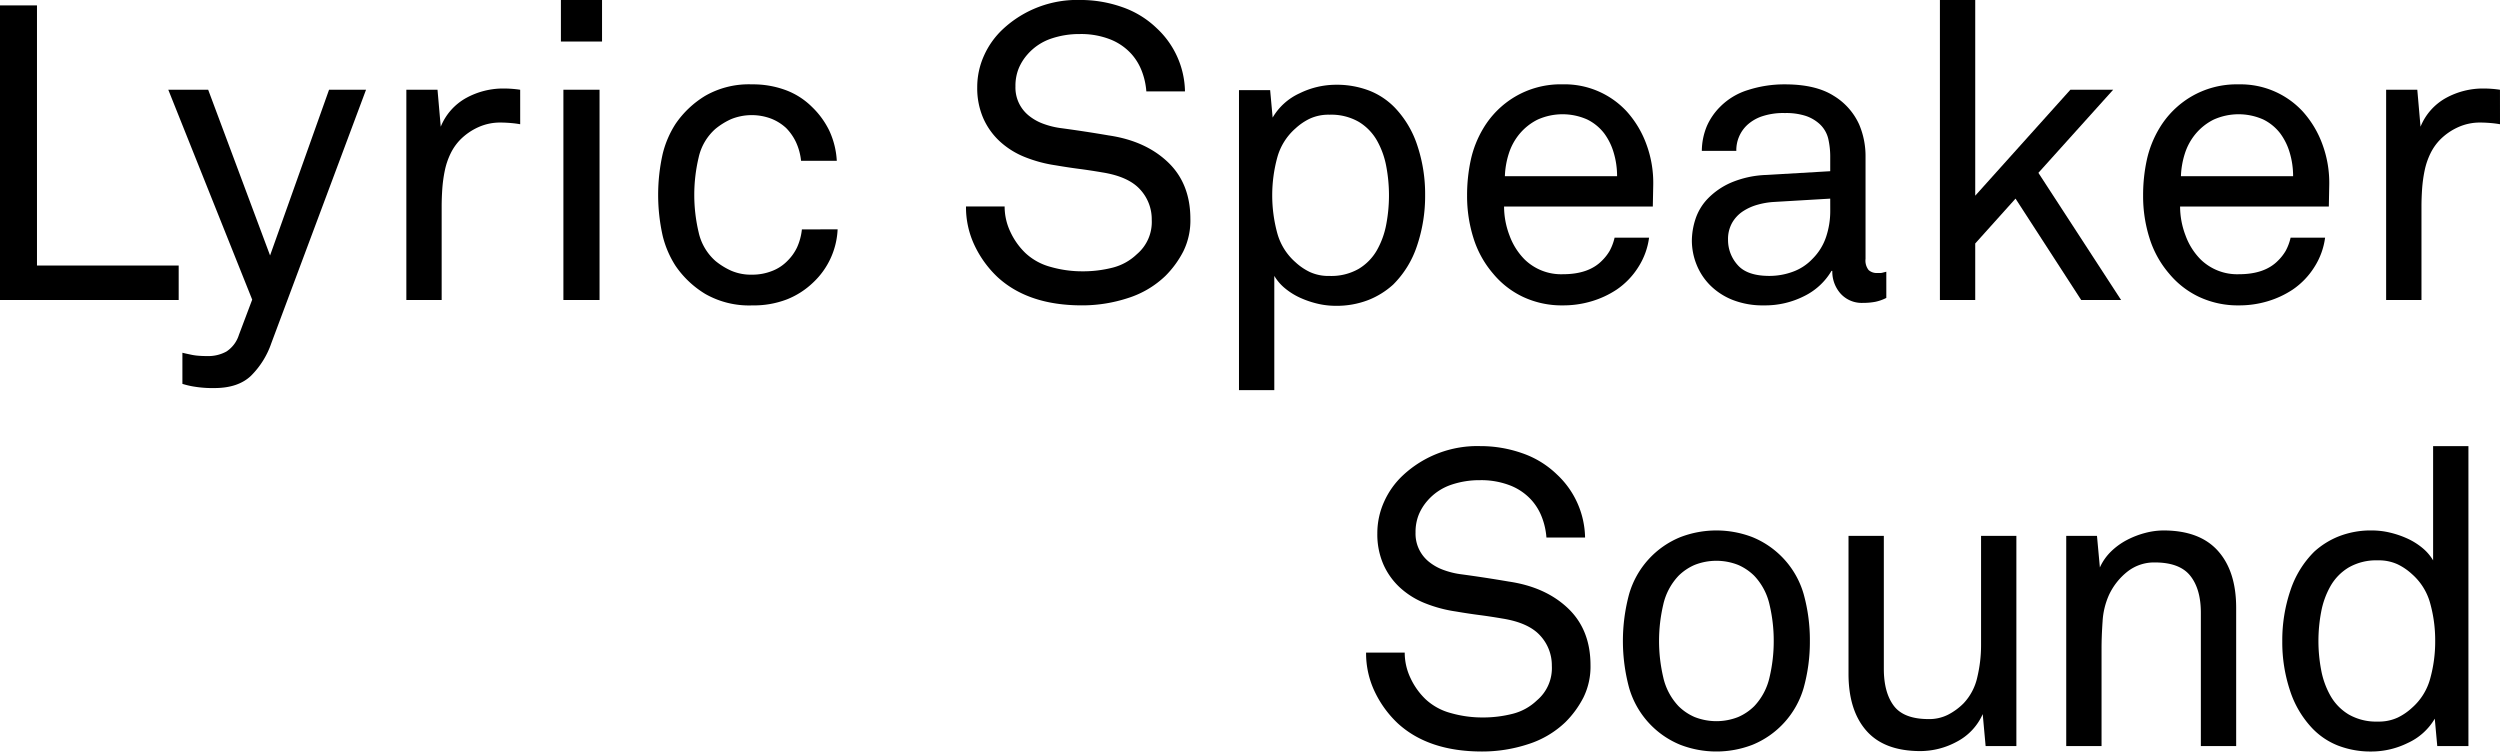
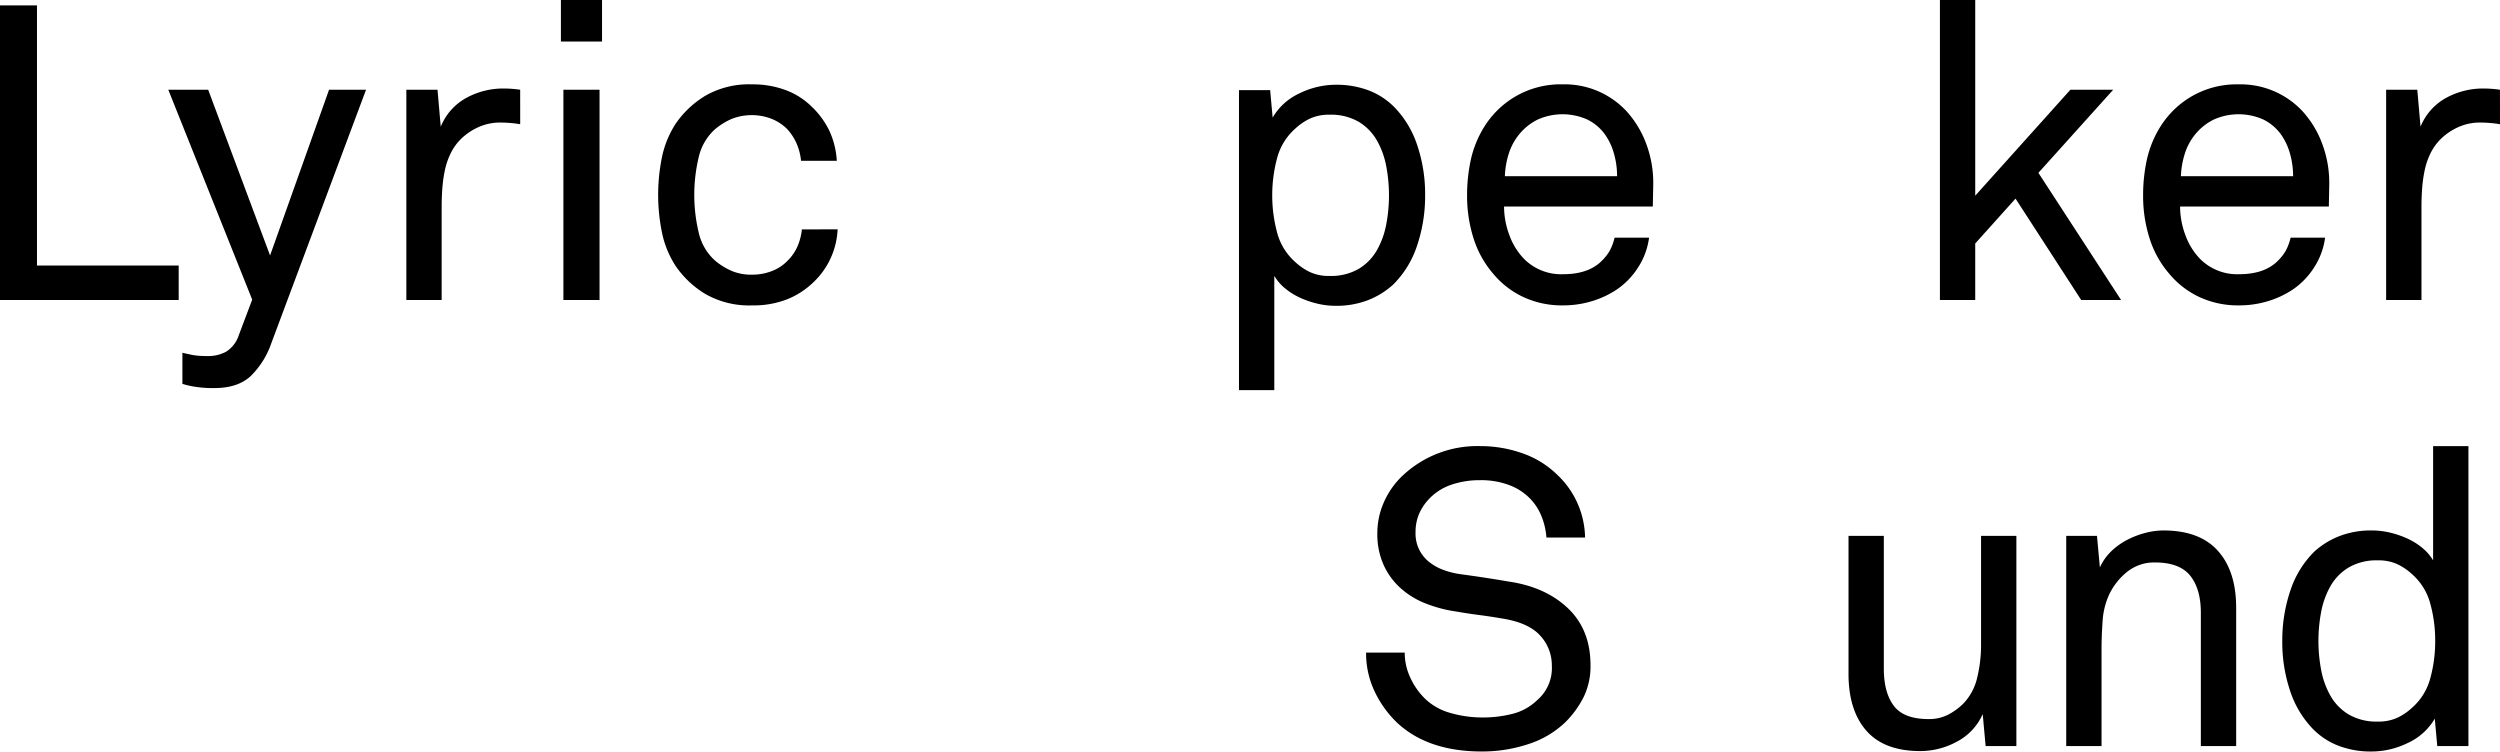
<svg xmlns="http://www.w3.org/2000/svg" width="571.607" height="171.826" viewBox="0 0 571.607 171.826">
  <g transform="translate(-830.628 -409.711)">
    <path d="M830.628,478.3V410.946h8.455v59.47h32.4V478.3Z" />
    <path d="M892.663,488.18a19.276,19.276,0,0,1-4.656,7.459q-2.946,2.8-8.36,2.8a25.944,25.944,0,0,1-4.939-.383,18.957,18.957,0,0,1-2.375-.578v-7.113c.505.127,1.076.252,1.709.381a12.455,12.455,0,0,0,1.758.285c.665.06,1.408.093,2.232.093a8.6,8.6,0,0,0,4.37-1.042,7.053,7.053,0,0,0,2.85-3.8l3.04-8.061-19.189-48h9.119l14.155,37.9,13.49-37.9h8.455Z" />
    <path d="M949.566,438.116q-1.047-.189-2.233-.285c-.792-.062-1.536-.1-2.232-.1a12.055,12.055,0,0,0-5.178,1.092,13.815,13.815,0,0,0-3.943,2.708,12.083,12.083,0,0,0-2.327,3.277,16.469,16.469,0,0,0-1.33,3.943,31.556,31.556,0,0,0-.57,4.18q-.142,2.091-.142,3.99V478.3h-8.075v-48.07h7.125l.739,8.455a13.117,13.117,0,0,1,5.863-6.6,17.561,17.561,0,0,1,8.5-2.137,25.6,25.6,0,0,1,3.8.285Z" />
    <path d="M958.875,419.211v-9.5h9.405v9.5Zm.57,59.09v-48.07h8.265V478.3Z" />
    <path d="M1022.144,462.151a17.739,17.739,0,0,1-5.6,12.16,18.467,18.467,0,0,1-5.985,3.847,20.993,20.993,0,0,1-7.885,1.378,20.208,20.208,0,0,1-10.782-2.613,21.993,21.993,0,0,1-6.793-6.412,22.512,22.512,0,0,1-2.945-6.84,42.846,42.846,0,0,1,0-18.81,22.512,22.512,0,0,1,2.945-6.84,22.019,22.019,0,0,1,6.793-6.413A20.018,20.018,0,0,1,1002.574,429a21.462,21.462,0,0,1,7.742,1.33,16.782,16.782,0,0,1,5.938,3.8,19.142,19.142,0,0,1,3.943,5.367,18.732,18.732,0,0,1,1.757,6.983h-8.17a13.325,13.325,0,0,0-1.187-4.323,11.746,11.746,0,0,0-2.233-3.182,11.007,11.007,0,0,0-3.42-2.138,12.6,12.6,0,0,0-9.12.1,16.1,16.1,0,0,0-3.61,2.233,12.261,12.261,0,0,0-3.847,6.555,37.124,37.124,0,0,0,0,17.1,12.246,12.246,0,0,0,3.847,6.555,16.066,16.066,0,0,0,3.61,2.233,11.444,11.444,0,0,0,4.75.9,12.3,12.3,0,0,0,4.608-.855,9.774,9.774,0,0,0,3.562-2.375,10.789,10.789,0,0,0,2.138-3.04,13.292,13.292,0,0,0,1.092-4.085Z" />
-     <path d="M1102.8,459.776a15.991,15.991,0,0,1-1.615,7.41,22.388,22.388,0,0,1-4.085,5.6,21.855,21.855,0,0,1-8.6,5.082,33.563,33.563,0,0,1-10.5,1.663q-12.255,0-19.284-6.46a24.17,24.17,0,0,1-5.225-7.173,20.373,20.373,0,0,1-1.995-8.977h8.834a13.443,13.443,0,0,0,1.331,5.842,16.076,16.076,0,0,0,3.419,4.8,13.553,13.553,0,0,0,5.8,3.182,25.974,25.974,0,0,0,7.125,1,27.276,27.276,0,0,0,7.078-.855,12.392,12.392,0,0,0,5.462-3.04,9.651,9.651,0,0,0,3.421-7.885,10.016,10.016,0,0,0-2.66-6.935q-2.661-2.945-8.645-3.9-2.757-.474-5.32-.808t-5.32-.807a30.953,30.953,0,0,1-7.078-1.9,18.681,18.681,0,0,1-5.7-3.563,15.991,15.991,0,0,1-3.8-5.32,17.191,17.191,0,0,1-1.378-7.077,17.457,17.457,0,0,1,1.568-7.268,18.643,18.643,0,0,1,4.323-6.032,24.911,24.911,0,0,1,17.67-6.65,28.678,28.678,0,0,1,9.547,1.615,21.4,21.4,0,0,1,7.933,4.845,20.168,20.168,0,0,1,6.459,14.44h-8.834a16.176,16.176,0,0,0-1.045-4.655,12.66,12.66,0,0,0-2.28-3.8,12.877,12.877,0,0,0-4.893-3.42,18.236,18.236,0,0,0-6.982-1.235,19.971,19.971,0,0,0-6.7,1.092,12.5,12.5,0,0,0-5.272,3.563,11.531,11.531,0,0,0-2.043,3.277,10.689,10.689,0,0,0-.712,4.038,8.227,8.227,0,0,0,3.134,6.745,11.467,11.467,0,0,0,3.23,1.8,18.658,18.658,0,0,0,3.706.95q2.848.381,5.652.807t5.557.9q8.455,1.234,13.585,6.127T1102.8,459.776Z" />
    <path d="M1156.473,454.266a35.462,35.462,0,0,1-1.852,11.637,22.325,22.325,0,0,1-5.463,8.883,18.54,18.54,0,0,1-5.652,3.515,19.984,19.984,0,0,1-7.553,1.33,17.867,17.867,0,0,1-4.037-.475,21.443,21.443,0,0,1-3.943-1.33,15.468,15.468,0,0,1-3.467-2.138,10.8,10.8,0,0,1-2.518-2.9v26.126h-8.075V430.326h7.125l.57,6.27a13.733,13.733,0,0,1,6.175-5.558,18.854,18.854,0,0,1,8.17-1.947,20.654,20.654,0,0,1,7.838,1.377,16.553,16.553,0,0,1,5.747,3.848,22.706,22.706,0,0,1,5.178,8.74A34.96,34.96,0,0,1,1156.473,454.266Zm-8.265.1a35.65,35.65,0,0,0-.617-6.6,19.008,19.008,0,0,0-2.138-5.937,11.785,11.785,0,0,0-4.18-4.275,12.621,12.621,0,0,0-6.65-1.615,10.24,10.24,0,0,0-4.512.9,13.349,13.349,0,0,0-3.278,2.233,13.605,13.605,0,0,0-4.18,6.7,32.989,32.989,0,0,0,0,17.2,13.6,13.6,0,0,0,4.18,6.7,13.265,13.265,0,0,0,3.278,2.232,10.212,10.212,0,0,0,4.512.9,12.612,12.612,0,0,0,6.65-1.615,11.762,11.762,0,0,0,4.18-4.275,19,19,0,0,0,2.138-5.938A35.624,35.624,0,0,0,1148.208,454.361Z" />
    <path d="M1208.532,456.926h-34.01a18.578,18.578,0,0,0,1.235,6.6,15.113,15.113,0,0,0,3.42,5.463,11.956,11.956,0,0,0,8.835,3.42q5.889,0,8.93-3.135a10.824,10.824,0,0,0,1.71-2.185,11.883,11.883,0,0,0,1.14-3.04h7.885a16.435,16.435,0,0,1-2.47,6.745,17.392,17.392,0,0,1-4.94,5.13,21.347,21.347,0,0,1-5.7,2.66,22.524,22.524,0,0,1-6.555.95,20.863,20.863,0,0,1-9.168-1.948,19.911,19.911,0,0,1-6.792-5.272,22.913,22.913,0,0,1-4.513-8.123,31.781,31.781,0,0,1-1.472-9.737,37.831,37.831,0,0,1,.855-8.218,23.938,23.938,0,0,1,2.85-7.172,20.73,20.73,0,0,1,7.22-7.22,20.5,20.5,0,0,1,10.925-2.85,19.346,19.346,0,0,1,14.63,6.175,22.9,22.9,0,0,1,4.56,7.647,25.341,25.341,0,0,1,1.52,9.263Zm-8.17-6.935a18.655,18.655,0,0,0-.76-5.32,14.031,14.031,0,0,0-2.185-4.465,11.023,11.023,0,0,0-3.9-3.183,13.911,13.911,0,0,0-11.353.048,12.829,12.829,0,0,0-4.085,3.23,13.337,13.337,0,0,0-2.47,4.512,19.034,19.034,0,0,0-.9,5.178Z" />
-     <path d="M1261.921,477.826a10.023,10.023,0,0,1-2.565.9,14.86,14.86,0,0,1-2.755.236,6.5,6.5,0,0,1-5.152-2.137,7.566,7.566,0,0,1-1.878-5.177h-.187a14.806,14.806,0,0,1-6.205,5.747,19.756,19.756,0,0,1-9.235,2.138,18.76,18.76,0,0,1-7.247-1.283,15.161,15.161,0,0,1-5.115-3.372,14.13,14.13,0,0,1-3.079-4.75,14.741,14.741,0,0,1-1.042-5.415,16.192,16.192,0,0,1,.8-4.845,12.246,12.246,0,0,1,2.8-4.7,16.652,16.652,0,0,1,5.256-3.657,22.6,22.6,0,0,1,8.194-1.8l14.585-.855v-3.515a18.086,18.086,0,0,0-.428-3.8,6.684,6.684,0,0,0-2.042-3.515,8.96,8.96,0,0,0-3.087-1.8,14.468,14.468,0,0,0-4.8-.665,15.271,15.271,0,0,0-5.415.807A9.463,9.463,0,0,0,1230,438.4a7.882,7.882,0,0,0-2.375,5.8h-7.885a14.931,14.931,0,0,1,1.188-5.748,14.46,14.46,0,0,1,2.992-4.322,15.259,15.259,0,0,1,6.412-3.848,27.015,27.015,0,0,1,8.408-1.282q7.029,0,11.143,2.612a14.752,14.752,0,0,1,5.846,6.6,18.461,18.461,0,0,1,1.441,7.41V468.9a3.493,3.493,0,0,0,.713,2.565,2.736,2.736,0,0,0,1.947.665h.665a2.088,2.088,0,0,0,.665-.1l.76-.19Zm-12.825-22.7-12.868.76a17.406,17.406,0,0,0-3.69.617,11.928,11.928,0,0,0-3.4,1.52,7.815,7.815,0,0,0-2.461,2.613,7.576,7.576,0,0,0-.946,3.895,8.535,8.535,0,0,0,2.176,5.747q2.177,2.518,7.286,2.518a15.454,15.454,0,0,0,5.345-.95,11.583,11.583,0,0,0,4.494-2.945,12.75,12.75,0,0,0,3.122-5.035,18.561,18.561,0,0,0,.947-5.89Z" />
    <path d="M1306.475,478.3l-15.01-23.18-9.215,10.26V478.3h-8.075v-68.59h8.075v44.745l21.755-24.225h9.786l-17.1,19,18.905,29.07Z" />
    <path d="M1363.1,456.926h-34.01a18.575,18.575,0,0,0,1.235,6.6,15.111,15.111,0,0,0,3.42,5.463,11.956,11.956,0,0,0,8.835,3.42q5.889,0,8.93-3.135a10.82,10.82,0,0,0,1.71-2.185,11.849,11.849,0,0,0,1.139-3.04h7.886a16.435,16.435,0,0,1-2.47,6.745,17.392,17.392,0,0,1-4.94,5.13,21.349,21.349,0,0,1-5.7,2.66,22.529,22.529,0,0,1-6.555.95,20.863,20.863,0,0,1-9.168-1.948,19.912,19.912,0,0,1-6.792-5.272,22.9,22.9,0,0,1-4.513-8.123,31.777,31.777,0,0,1-1.472-9.737,37.831,37.831,0,0,1,.855-8.218,23.938,23.938,0,0,1,2.85-7.172,20.729,20.729,0,0,1,7.22-7.22A20.5,20.5,0,0,1,1342.48,429a19.346,19.346,0,0,1,14.631,6.175,22.9,22.9,0,0,1,4.56,7.647,25.341,25.341,0,0,1,1.52,9.263Zm-8.17-6.935a18.655,18.655,0,0,0-.76-5.32,14.009,14.009,0,0,0-2.186-4.465,11.01,11.01,0,0,0-3.894-3.183,13.911,13.911,0,0,0-11.353.048,12.829,12.829,0,0,0-4.085,3.23,13.34,13.34,0,0,0-2.47,4.512,19.039,19.039,0,0,0-.9,5.178Z" />
    <path d="M1402.235,438.116q-1.046-.189-2.233-.285c-.792-.062-1.536-.1-2.232-.1a12.05,12.05,0,0,0-5.177,1.092,13.786,13.786,0,0,0-3.943,2.708,12.059,12.059,0,0,0-2.327,3.277,16.466,16.466,0,0,0-1.33,3.943,31.536,31.536,0,0,0-.57,4.18q-.142,2.091-.143,3.99V478.3H1376.2v-48.07h7.125l.739,8.455a13.124,13.124,0,0,1,5.864-6.6,17.555,17.555,0,0,1,8.5-2.137,25.6,25.6,0,0,1,3.8.285Z" />
    <path d="M1194.284,561.776a15.978,15.978,0,0,1-1.616,7.41,22.387,22.387,0,0,1-4.085,5.606,21.868,21.868,0,0,1-8.6,5.082,33.592,33.592,0,0,1-10.5,1.663q-12.255,0-19.284-6.46a24.185,24.185,0,0,1-5.225-7.173,20.361,20.361,0,0,1-2-8.978h8.835a13.46,13.46,0,0,0,1.33,5.843,16.1,16.1,0,0,0,3.42,4.8,13.549,13.549,0,0,0,5.8,3.183,25.976,25.976,0,0,0,7.125,1,27.28,27.28,0,0,0,7.078-.856,12.392,12.392,0,0,0,5.462-3.04,9.648,9.648,0,0,0,3.421-7.885,10.012,10.012,0,0,0-2.66-6.934q-2.661-2.945-8.645-3.9-2.757-.474-5.32-.807t-5.321-.808a30.959,30.959,0,0,1-7.077-1.9,18.7,18.7,0,0,1-5.7-3.563,16,16,0,0,1-3.8-5.32,17.2,17.2,0,0,1-1.378-7.077,17.457,17.457,0,0,1,1.568-7.268,18.659,18.659,0,0,1,4.322-6.033,24.917,24.917,0,0,1,17.67-6.65,28.658,28.658,0,0,1,9.548,1.616,21.383,21.383,0,0,1,7.932,4.844,20.171,20.171,0,0,1,6.46,14.44h-8.835a16.1,16.1,0,0,0-1.045-4.654,12.646,12.646,0,0,0-2.279-3.8,12.868,12.868,0,0,0-4.893-3.421,18.236,18.236,0,0,0-6.982-1.235,19.971,19.971,0,0,0-6.7,1.093,12.5,12.5,0,0,0-5.273,3.563,11.536,11.536,0,0,0-2.042,3.277,10.684,10.684,0,0,0-.712,4.037,8.223,8.223,0,0,0,3.134,6.745,11.468,11.468,0,0,0,3.23,1.8,18.6,18.6,0,0,0,3.705.95q2.85.381,5.653.808t5.557.9q8.455,1.236,13.585,6.128T1194.284,561.776Z" />
-     <path d="M1244.443,556.266A39.25,39.25,0,0,1,1243.018,567a20.072,20.072,0,0,1-11.732,13.015,22.959,22.959,0,0,1-16.435,0A20.07,20.07,0,0,1,1203.118,567a41.143,41.143,0,0,1,0-21.469,20.069,20.069,0,0,1,11.733-13.016,22.987,22.987,0,0,1,16.435,0,20.145,20.145,0,0,1,6.317,4.085,19.937,19.937,0,0,1,5.415,8.931A39.248,39.248,0,0,1,1244.443,556.266Zm-8.265,0a35.651,35.651,0,0,0-.95-8.265,14.059,14.059,0,0,0-3.515-6.65,12.058,12.058,0,0,0-3.657-2.47,13.568,13.568,0,0,0-9.975,0,12.026,12.026,0,0,0-3.658,2.47,14.051,14.051,0,0,0-3.515,6.65,36.434,36.434,0,0,0,0,16.531,14.043,14.043,0,0,0,3.515,6.649,11.955,11.955,0,0,0,3.658,2.47,13.567,13.567,0,0,0,9.975,0,11.987,11.987,0,0,0,3.657-2.47,14.052,14.052,0,0,0,3.515-6.649A35.64,35.64,0,0,0,1236.178,556.266Z" />
    <path d="M1284.627,580.3l-.665-7.315a13.086,13.086,0,0,1-5.937,6.318,17.559,17.559,0,0,1-8.313,2.137q-8.264,0-12.349-4.654t-4.085-13.016v-31.54h8.075v30.4q0,5.417,2.28,8.455t7.98,3.04a9.553,9.553,0,0,0,4.417-1,14.132,14.132,0,0,0,3.563-2.612,12.642,12.642,0,0,0,3.135-5.984,31.647,31.647,0,0,0,.855-7.316V532.231h8.075V580.3Z" />
    <path d="M1333.837,580.3V549.806q0-5.415-2.423-8.455t-8.122-3.04a9.856,9.856,0,0,0-6.175,2.043,14.75,14.75,0,0,0-4.275,5.367,17.114,17.114,0,0,0-1.473,6.08q-.239,3.421-.237,6.175V580.3h-8.075v-48.07h7.03l.664,7.221a11.907,11.907,0,0,1,2.566-3.659,15.5,15.5,0,0,1,3.61-2.612,19.71,19.71,0,0,1,4.179-1.615,16.565,16.565,0,0,1,4.181-.569q8.265,0,12.444,4.654t4.181,13.016V580.3Z" />
    <path d="M1387.891,580.3l-.57-6.269a13.733,13.733,0,0,1-6.175,5.556,18.856,18.856,0,0,1-8.17,1.949,20.643,20.643,0,0,1-7.838-1.378,16.489,16.489,0,0,1-5.747-3.848,22.66,22.66,0,0,1-5.178-8.74,34.924,34.924,0,0,1-1.757-11.21,35.44,35.44,0,0,1,1.852-11.637,22.316,22.316,0,0,1,5.463-8.883,18.559,18.559,0,0,1,5.652-3.514,19.961,19.961,0,0,1,7.553-1.33,17.821,17.821,0,0,1,4.037.474,21.522,21.522,0,0,1,3.943,1.33,15.486,15.486,0,0,1,3.467,2.138,10.855,10.855,0,0,1,2.518,2.9V511.711h8.075V580.3Zm-.475-24.035a31.523,31.523,0,0,0-1.14-8.6,13.617,13.617,0,0,0-4.18-6.7,13.337,13.337,0,0,0-3.278-2.232,10.232,10.232,0,0,0-4.512-.9,12.609,12.609,0,0,0-6.65,1.616,11.751,11.751,0,0,0-4.18,4.274,18.941,18.941,0,0,0-2.138,5.938,35.631,35.631,0,0,0,0,13.205,18.917,18.917,0,0,0,2.138,5.937,11.734,11.734,0,0,0,4.18,4.276,12.609,12.609,0,0,0,6.65,1.614,10.218,10.218,0,0,0,4.512-.9,13.229,13.229,0,0,0,3.278-2.232,13.6,13.6,0,0,0,4.18-6.7A31.513,31.513,0,0,0,1387.416,556.266Z" />
  </g>
</svg>